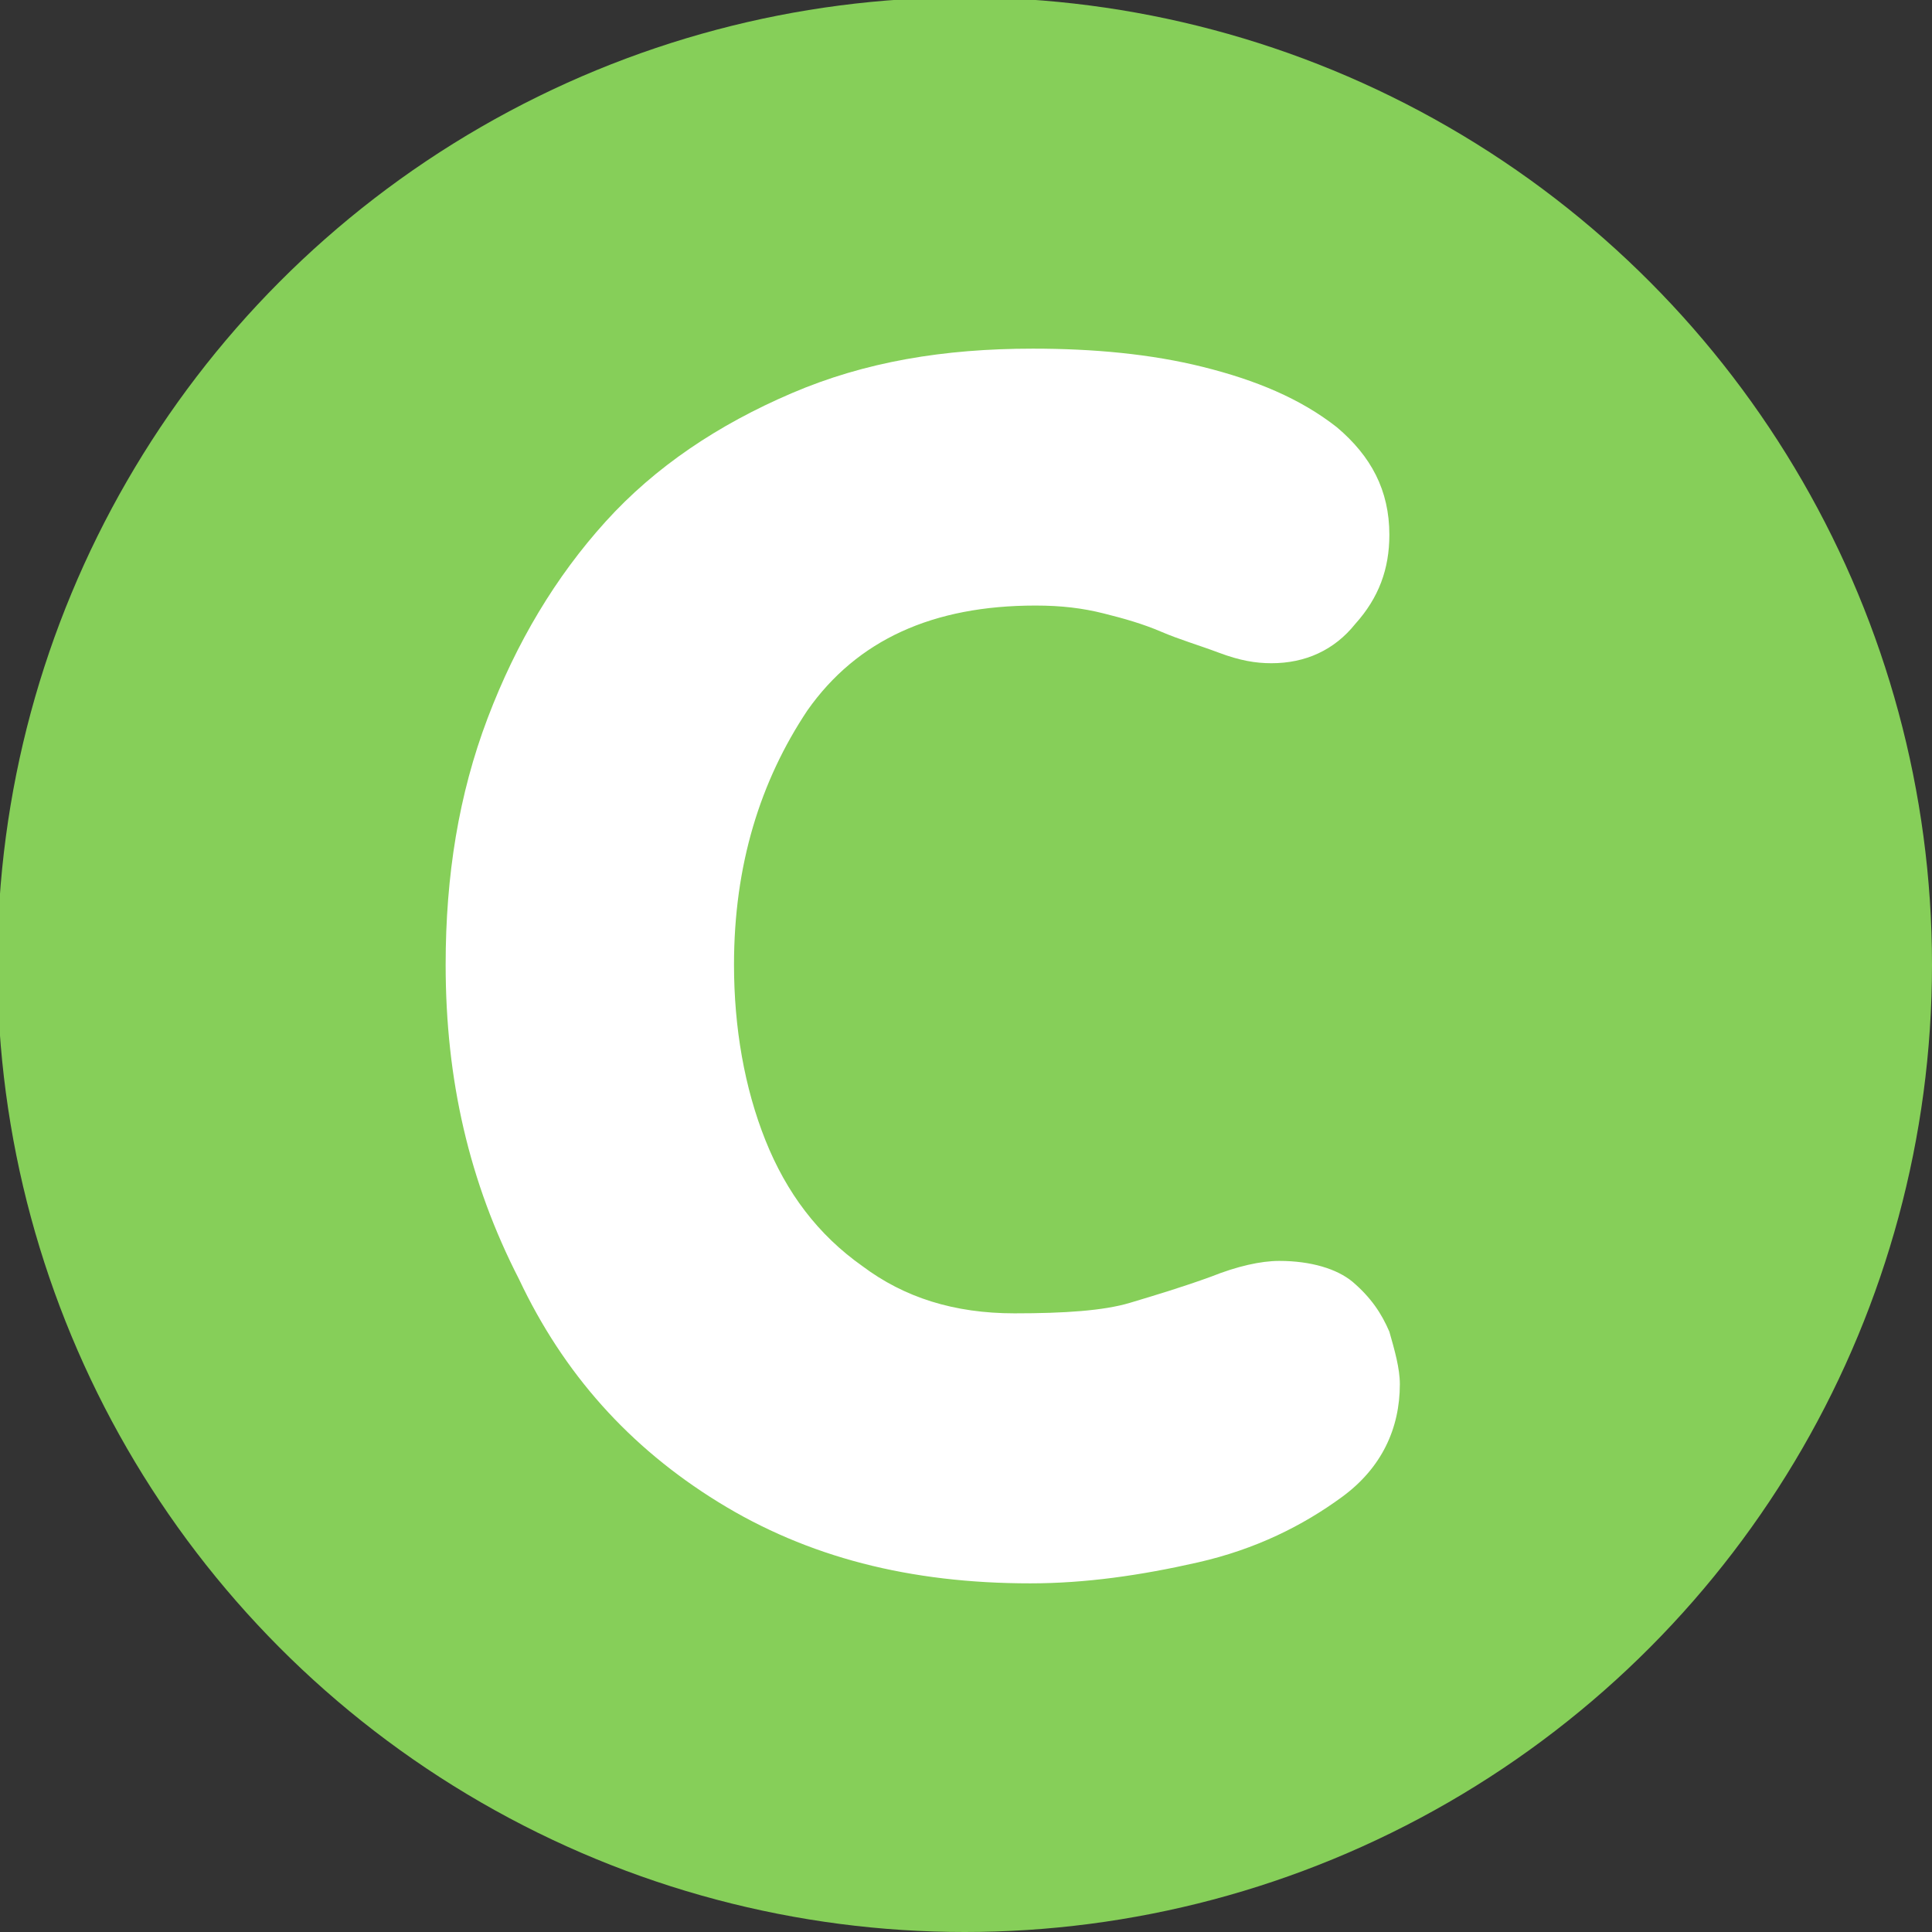
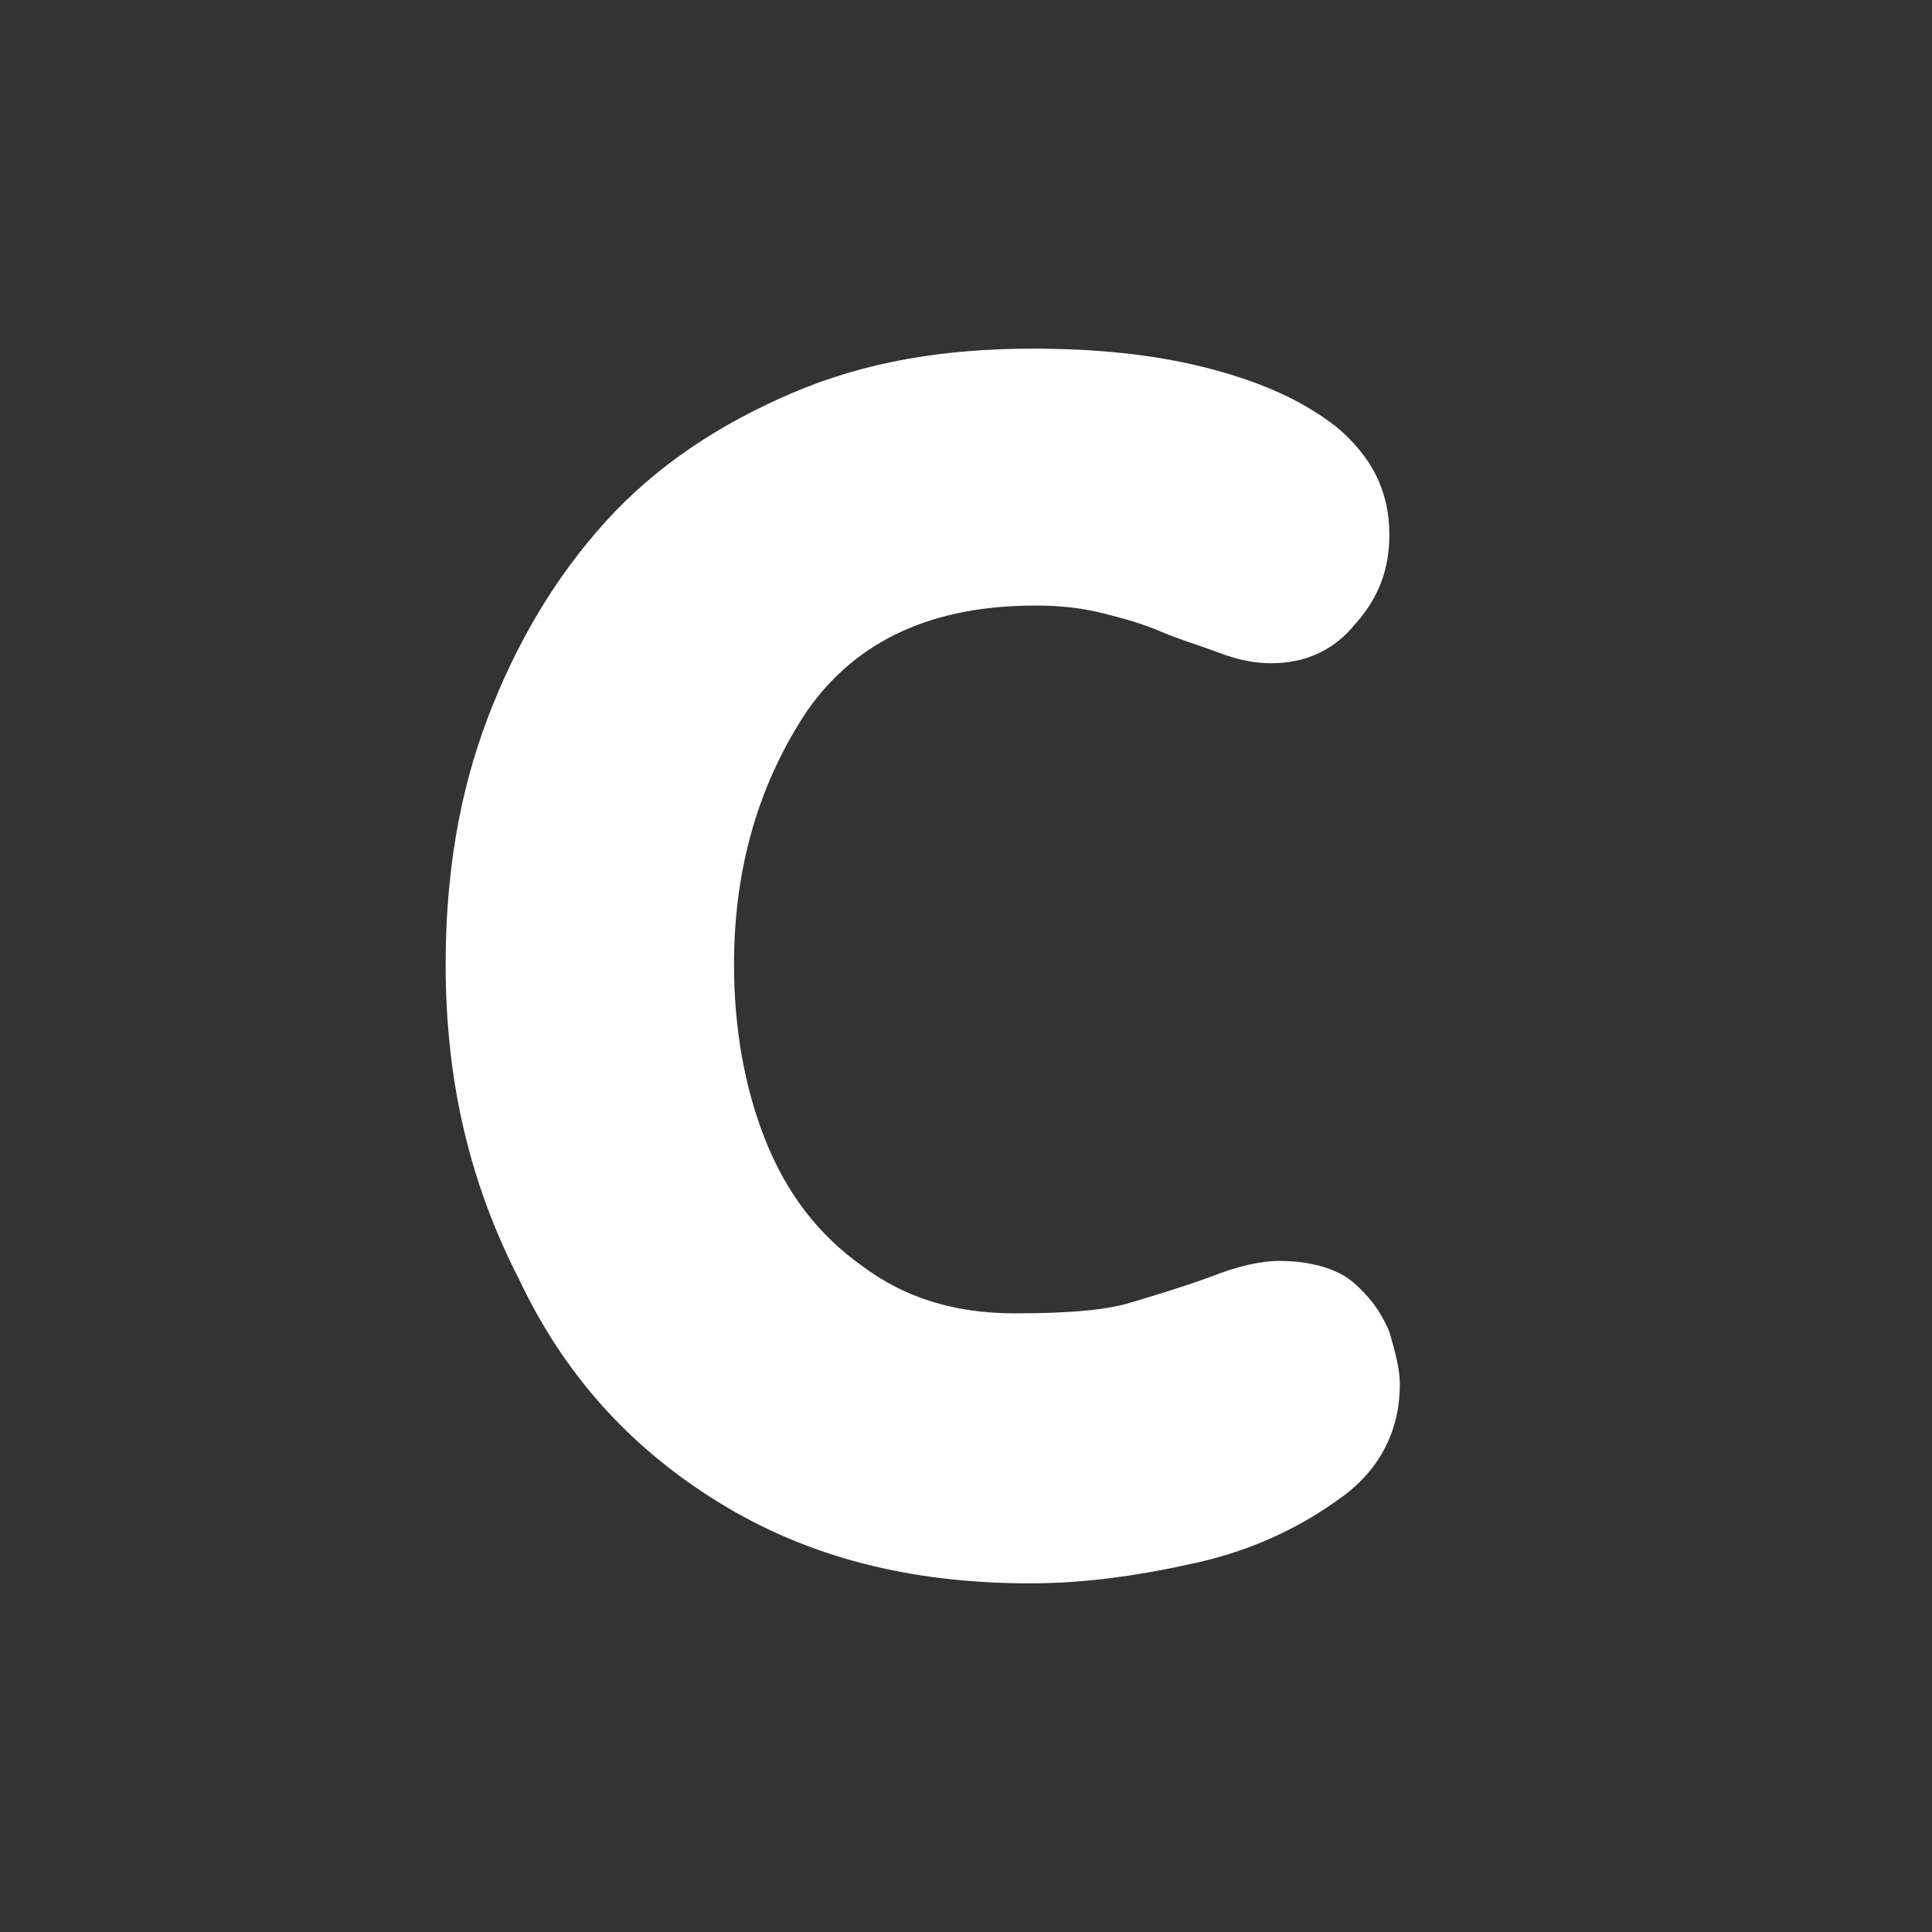
<svg xmlns="http://www.w3.org/2000/svg" version="1.1" id="レイヤー_1" x="0px" y="0px" viewBox="0 0 73.7 73.7" style="enable-background:new 0 0 73.7 73.7;" xml:space="preserve">
  <rect x="0" y="0" width="73.7" height="73.7" fill="#333333" stroke="none" />
  <style type="text/css">
	.st0{fill:#86CF59;}
	.st1{fill:#FFFFFF;}
</style>
  <g>
-     <circle class="st0" cx="36.8" cy="36.8" r="36.9" />
    <path class="st1" d="M17,36.8c0-3.4,0.5-6.5,1.6-9.4c1.1-2.9,2.6-5.4,4.5-7.5c1.9-2.1,4.3-3.7,7.1-4.9c2.8-1.2,5.8-1.7,9.2-1.7   c2.3,0,4.5,0.2,6.5,0.7c2,0.5,3.7,1.2,5.1,2.3c1.3,1.1,2,2.4,2,4.1c0,1.3-0.4,2.4-1.3,3.4c-0.8,1-1.9,1.5-3.2,1.5   c-0.6,0-1.2-0.1-2-0.4c-0.8-0.3-1.5-0.5-2.2-0.8c-0.7-0.3-1.4-0.5-2.2-0.7c-0.8-0.2-1.6-0.3-2.6-0.3c-3.9,0-6.8,1.3-8.7,4   C29,29.8,28,33,28,36.8c0,2.4,0.4,4.7,1.2,6.7c0.8,2,2,3.6,3.7,4.8c1.6,1.2,3.5,1.8,5.8,1.8c1.9,0,3.4-0.1,4.4-0.4   c1-0.3,2-0.6,3.1-1c1-0.4,1.9-0.6,2.6-0.6c1.2,0,2.2,0.3,2.8,0.8c0.7,0.6,1.1,1.2,1.4,1.9c0.2,0.7,0.4,1.4,0.4,2   c0,1.7-0.7,3.2-2.2,4.3c-1.5,1.1-3.3,2-5.5,2.5c-2.2,0.5-4.3,0.8-6.4,0.8c-4.6,0-8.5-1-11.9-3.1c-3.4-2.1-5.9-4.9-7.6-8.5   C17.9,45.1,17,41.2,17,36.8z" />
  </g>
</svg>